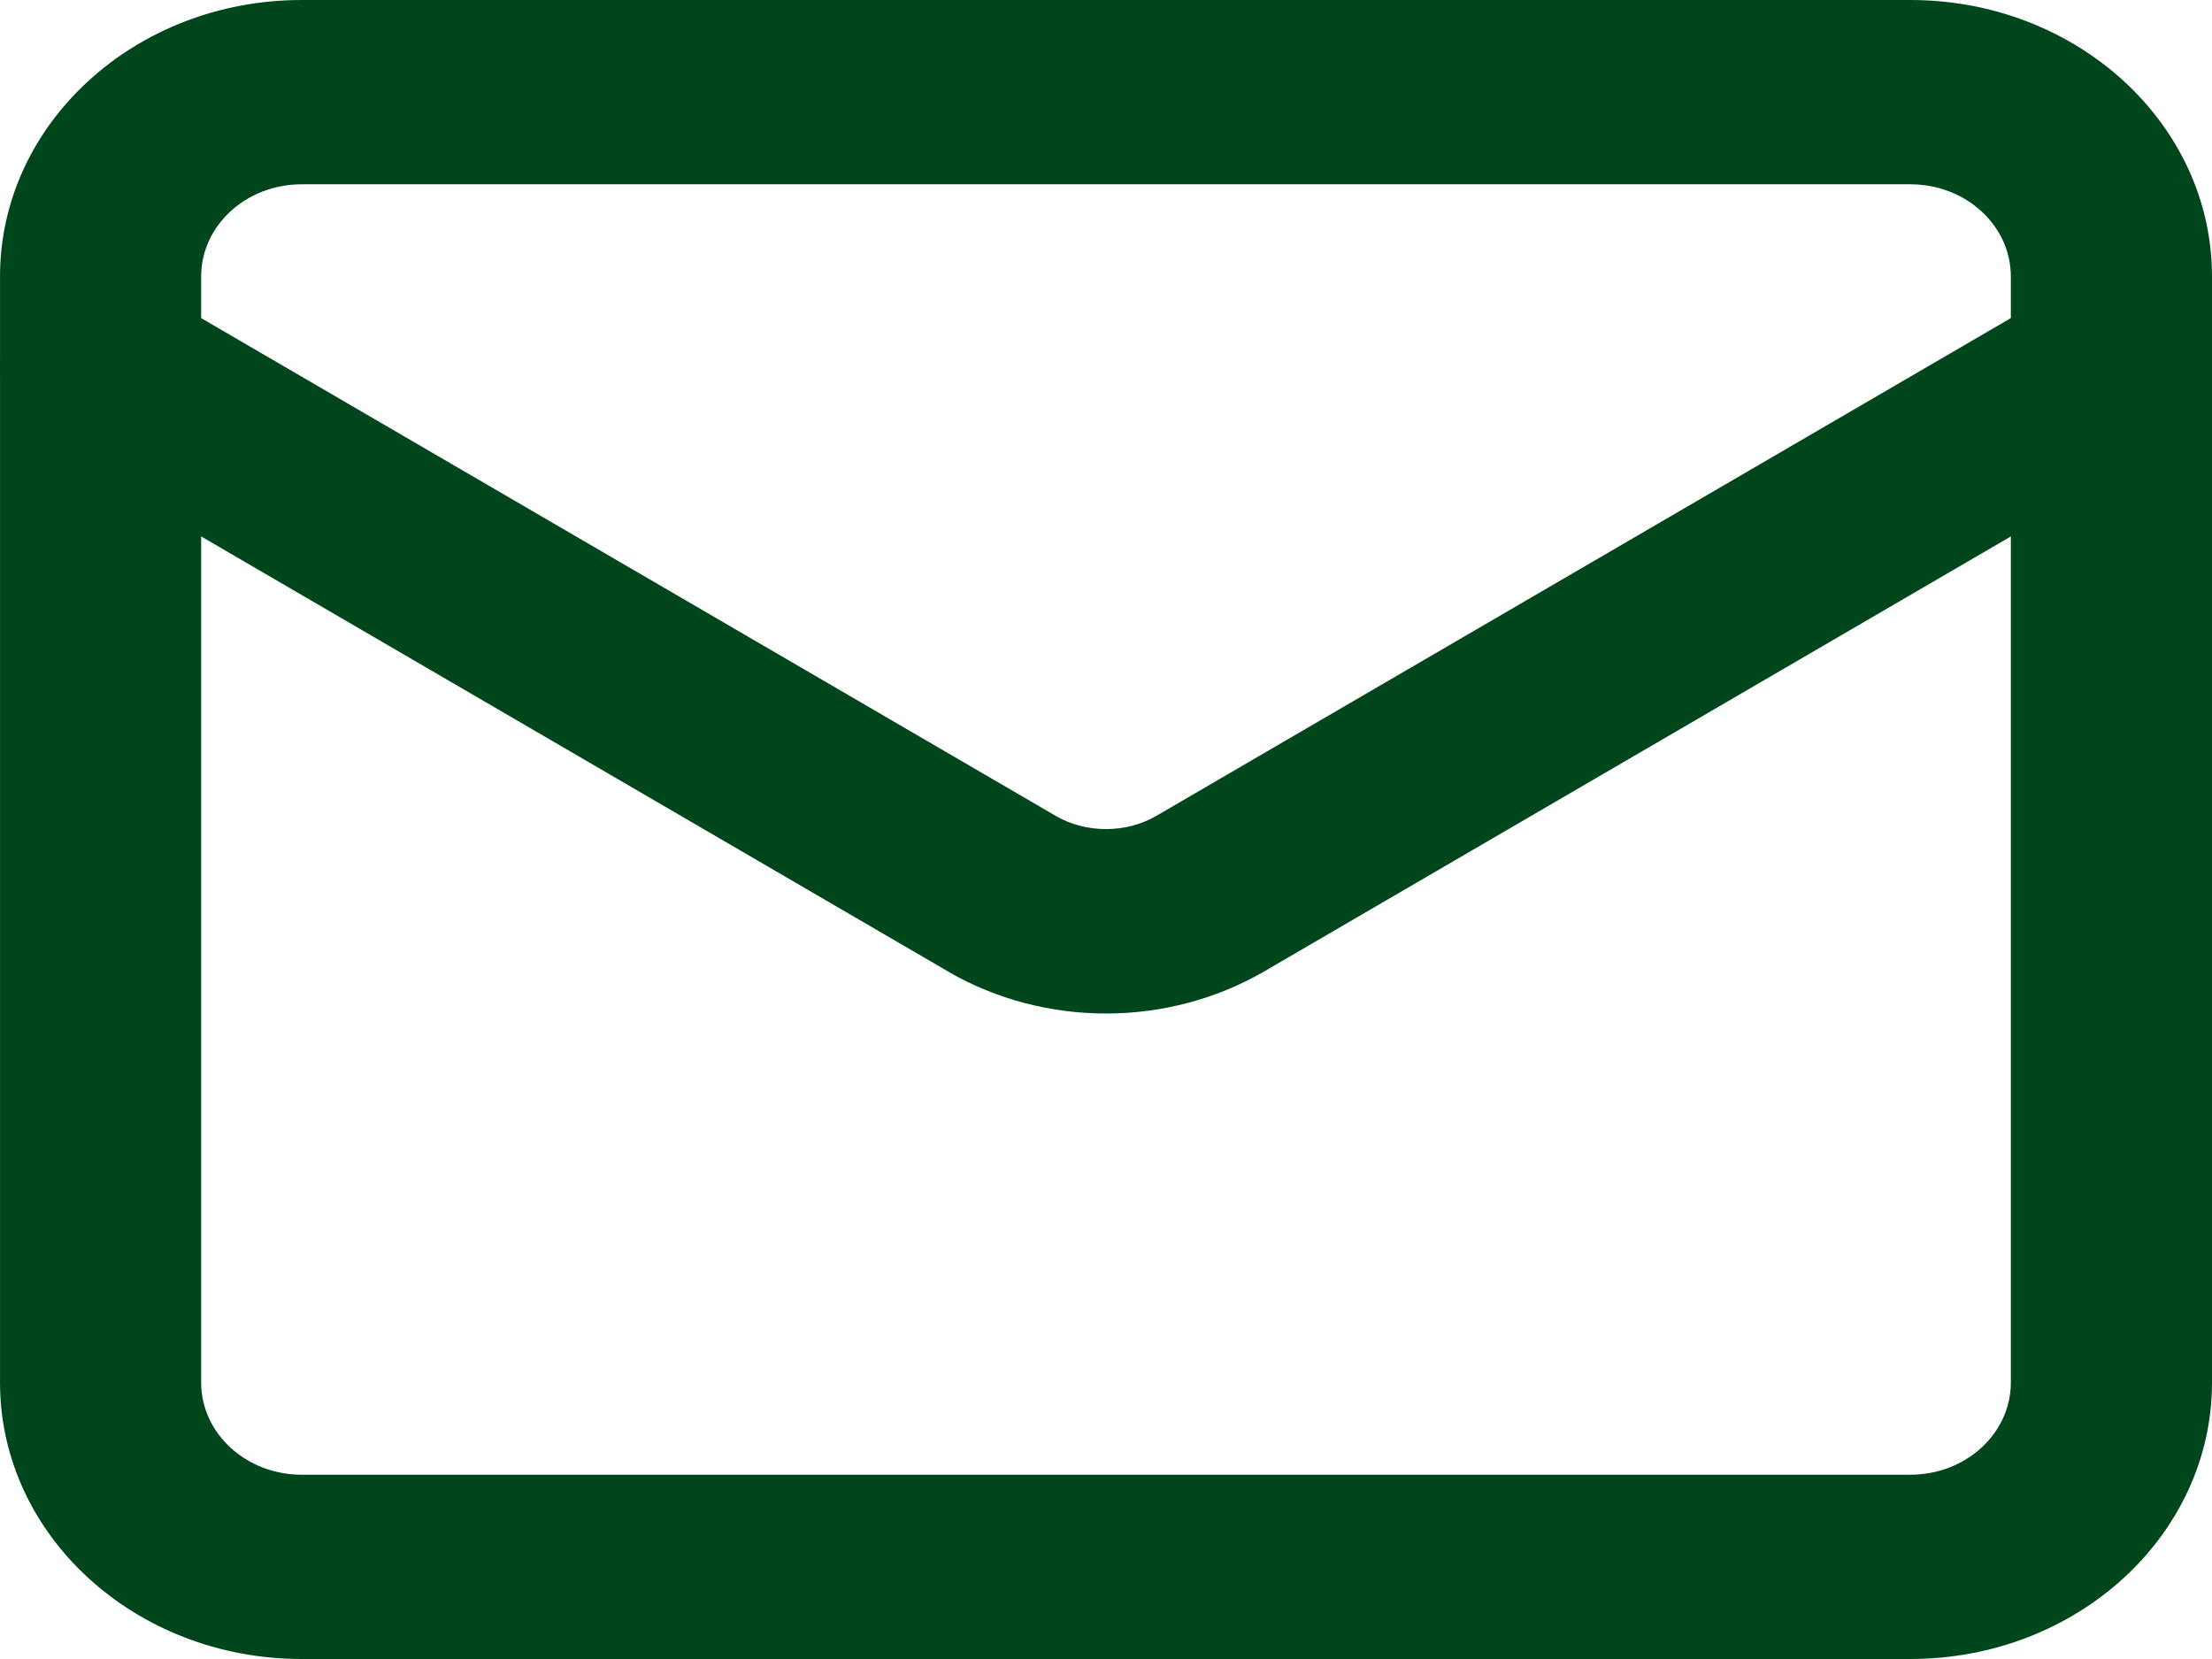
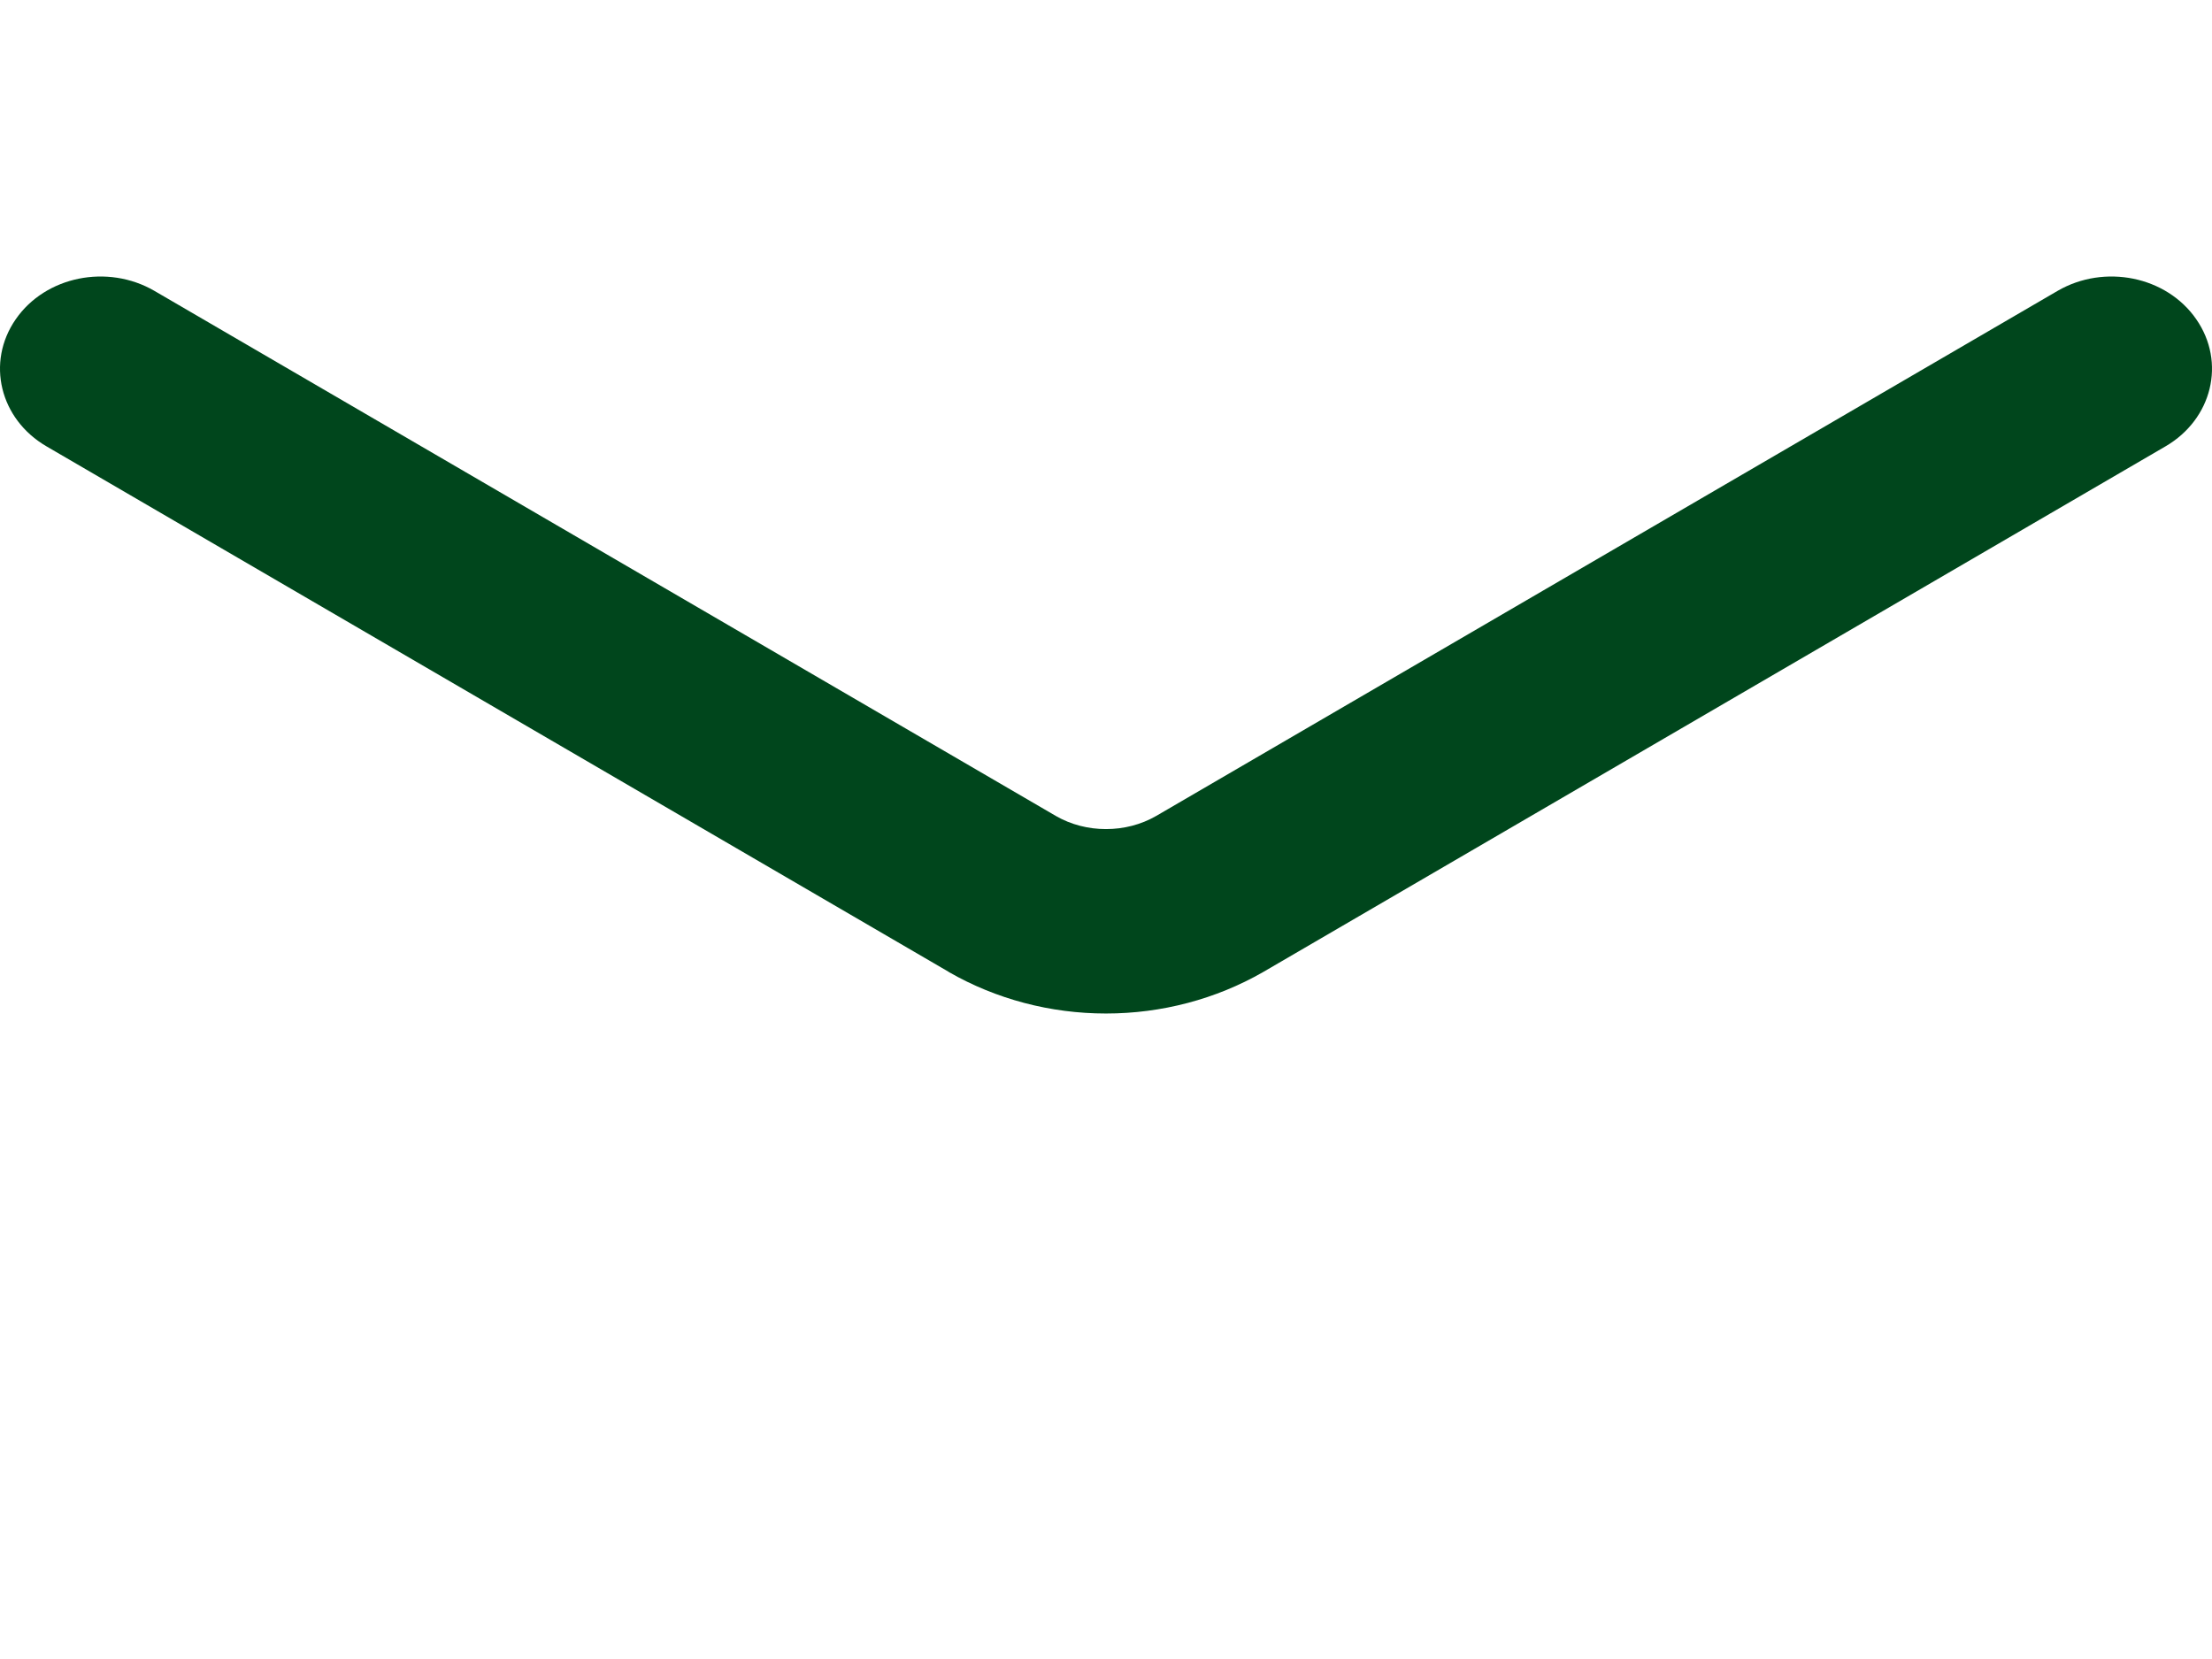
<svg xmlns="http://www.w3.org/2000/svg" width="16" height="12" viewBox="0 0 16 12" fill="none">
-   <path fill-rule="evenodd" clip-rule="evenodd" d="M2.182 1.333C1.78 1.333 1.455 1.632 1.455 2V10C1.455 10.368 1.78 10.667 2.182 10.667H13.818C14.22 10.667 14.545 10.368 14.545 10V2C14.545 1.632 14.22 1.333 13.818 1.333H2.182ZM9.2247e-05 2C9.2247e-05 0.895 0.977 0 2.182 0H13.818C15.023 0 16 0.895 16 2V10C16 11.105 15.023 12 13.818 12H2.182C0.977 12 9.2247e-05 11.105 9.2247e-05 10V2Z" fill="#00461C" />
  <path fill-rule="evenodd" clip-rule="evenodd" d="M0.114 2.309C0.329 1.998 0.778 1.907 1.117 2.104L7.639 5.903C7.747 5.965 7.872 5.997 8 5.997C8.128 5.997 8.253 5.965 8.361 5.903L8.363 5.902L14.883 2.104C15.222 1.907 15.671 1.998 15.886 2.309C16.102 2.62 16.002 3.032 15.663 3.229L9.135 7.032C8.795 7.227 8.402 7.331 8 7.331C7.598 7.331 7.205 7.227 6.865 7.032L6.861 7.029L0.337 3.229C-0.002 3.032 -0.102 2.62 0.114 2.309Z" fill="#00461C" />
</svg>